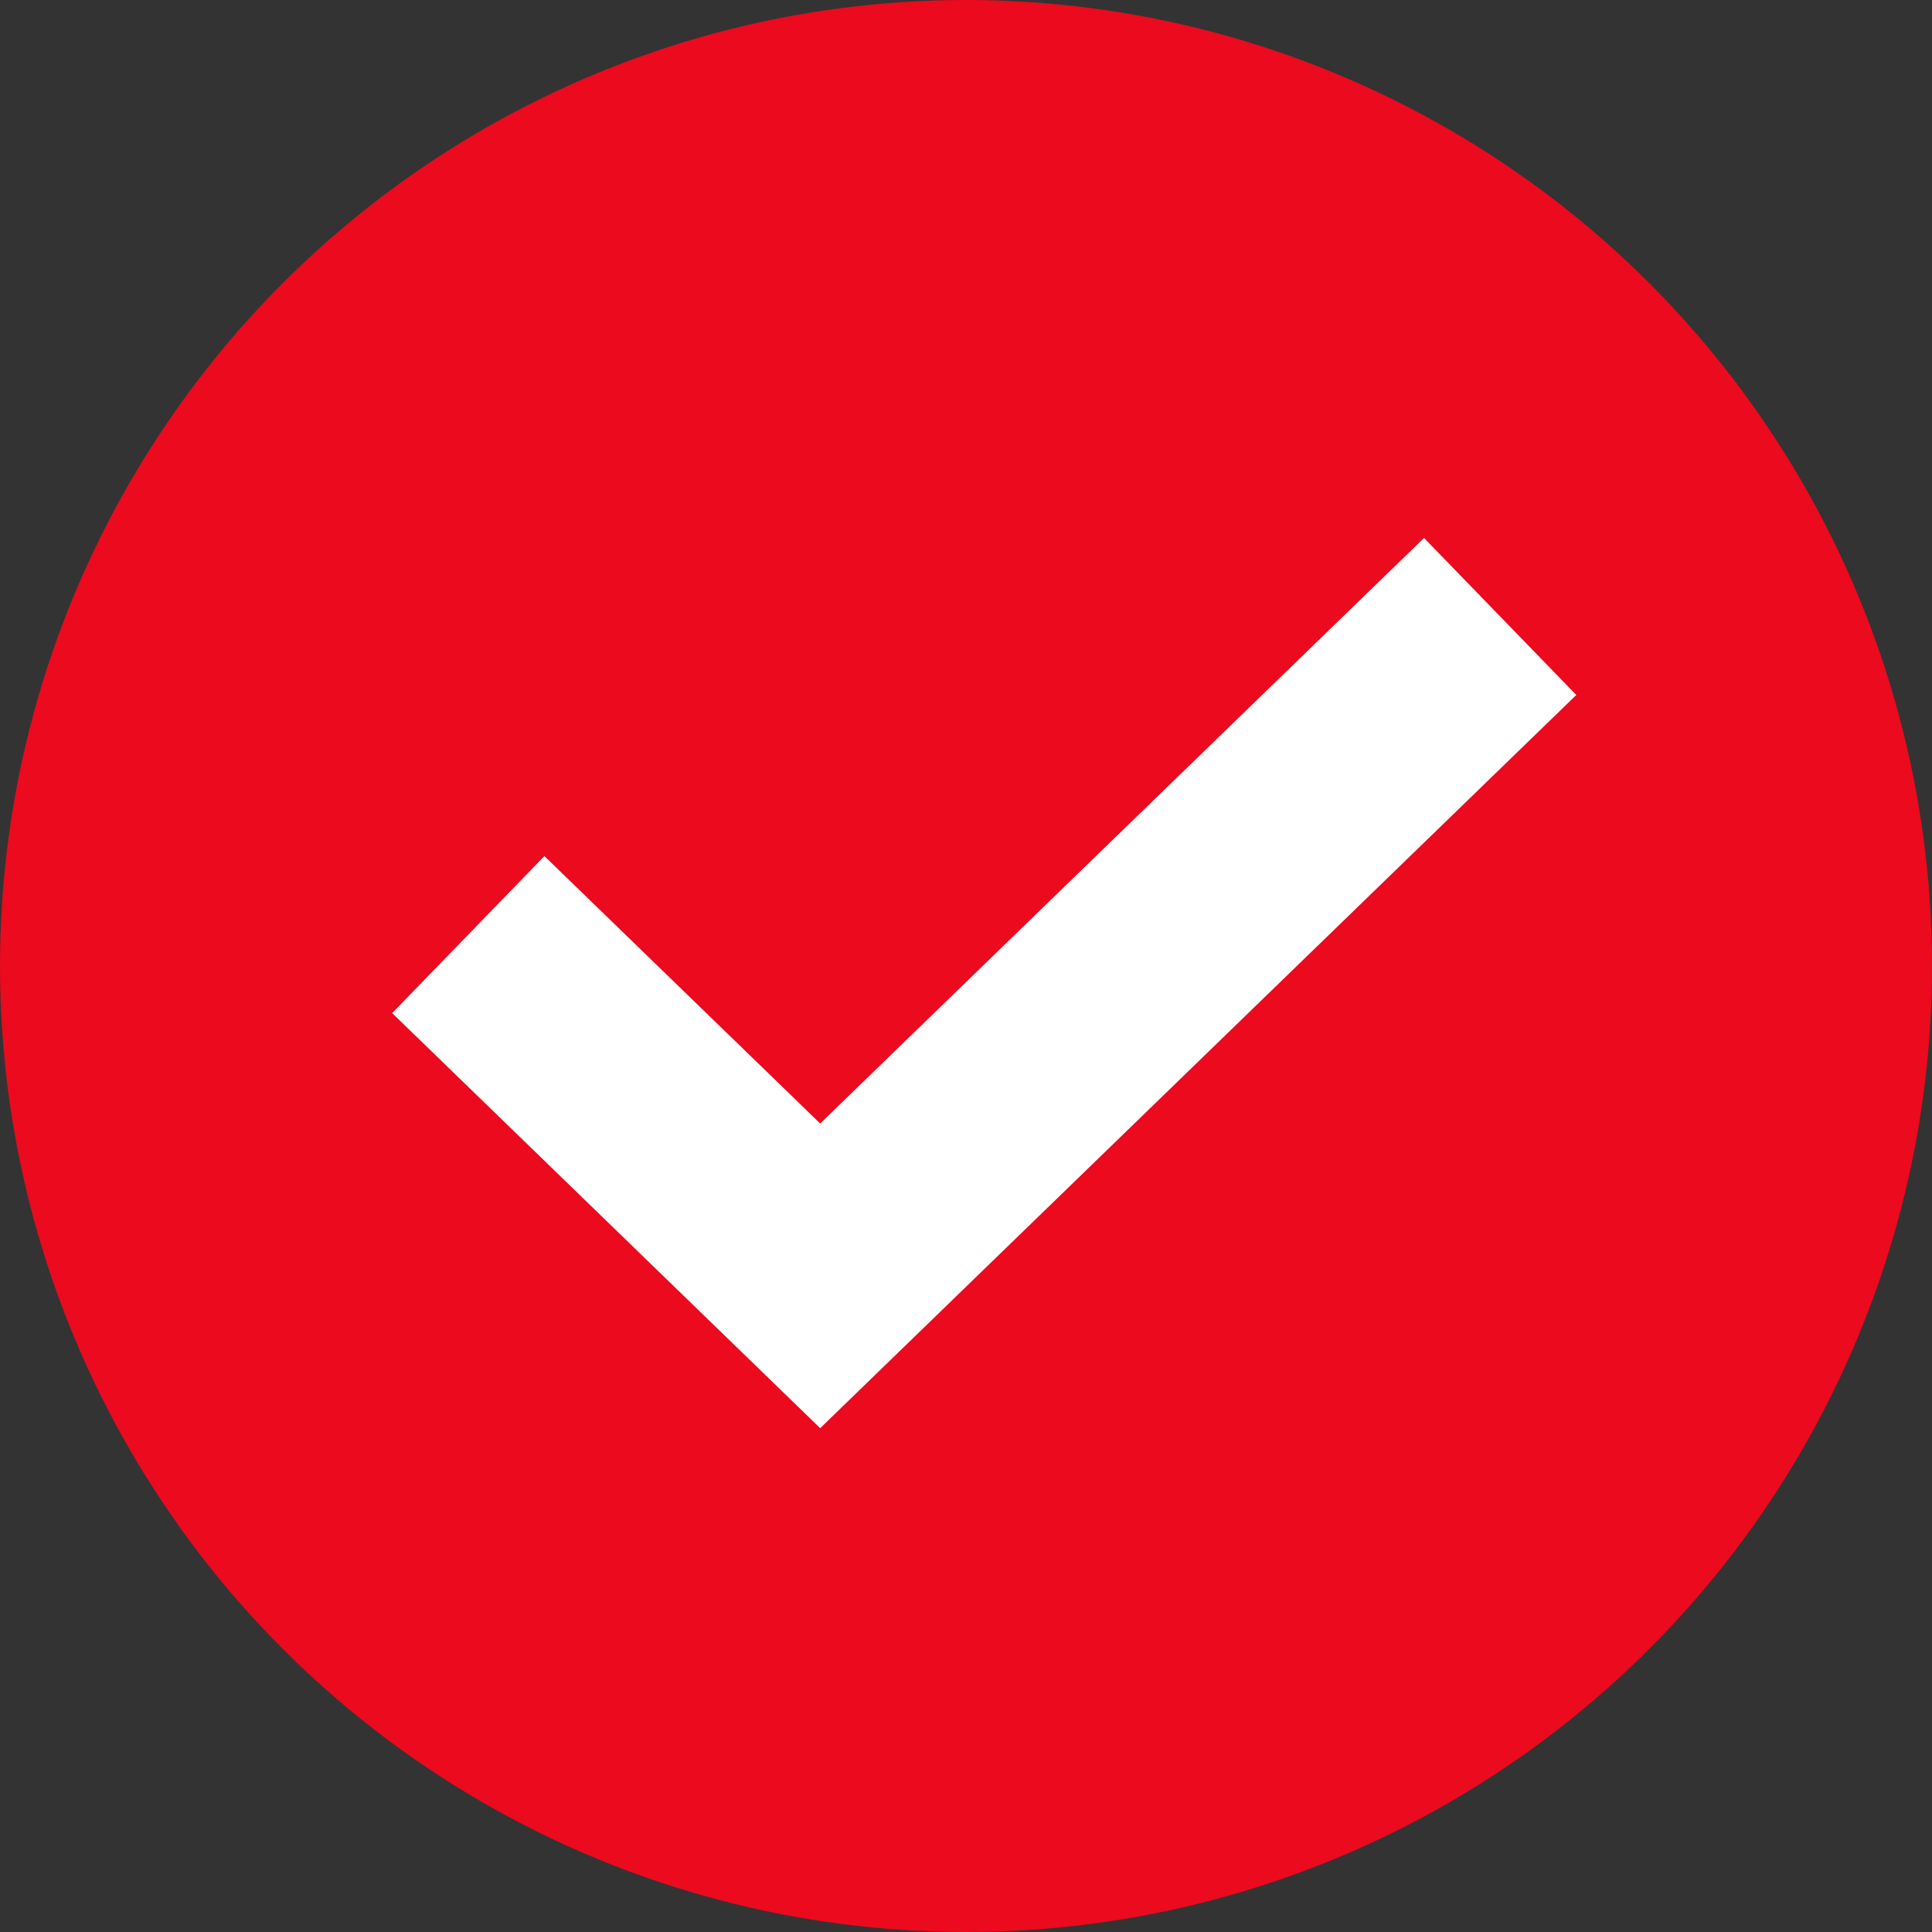
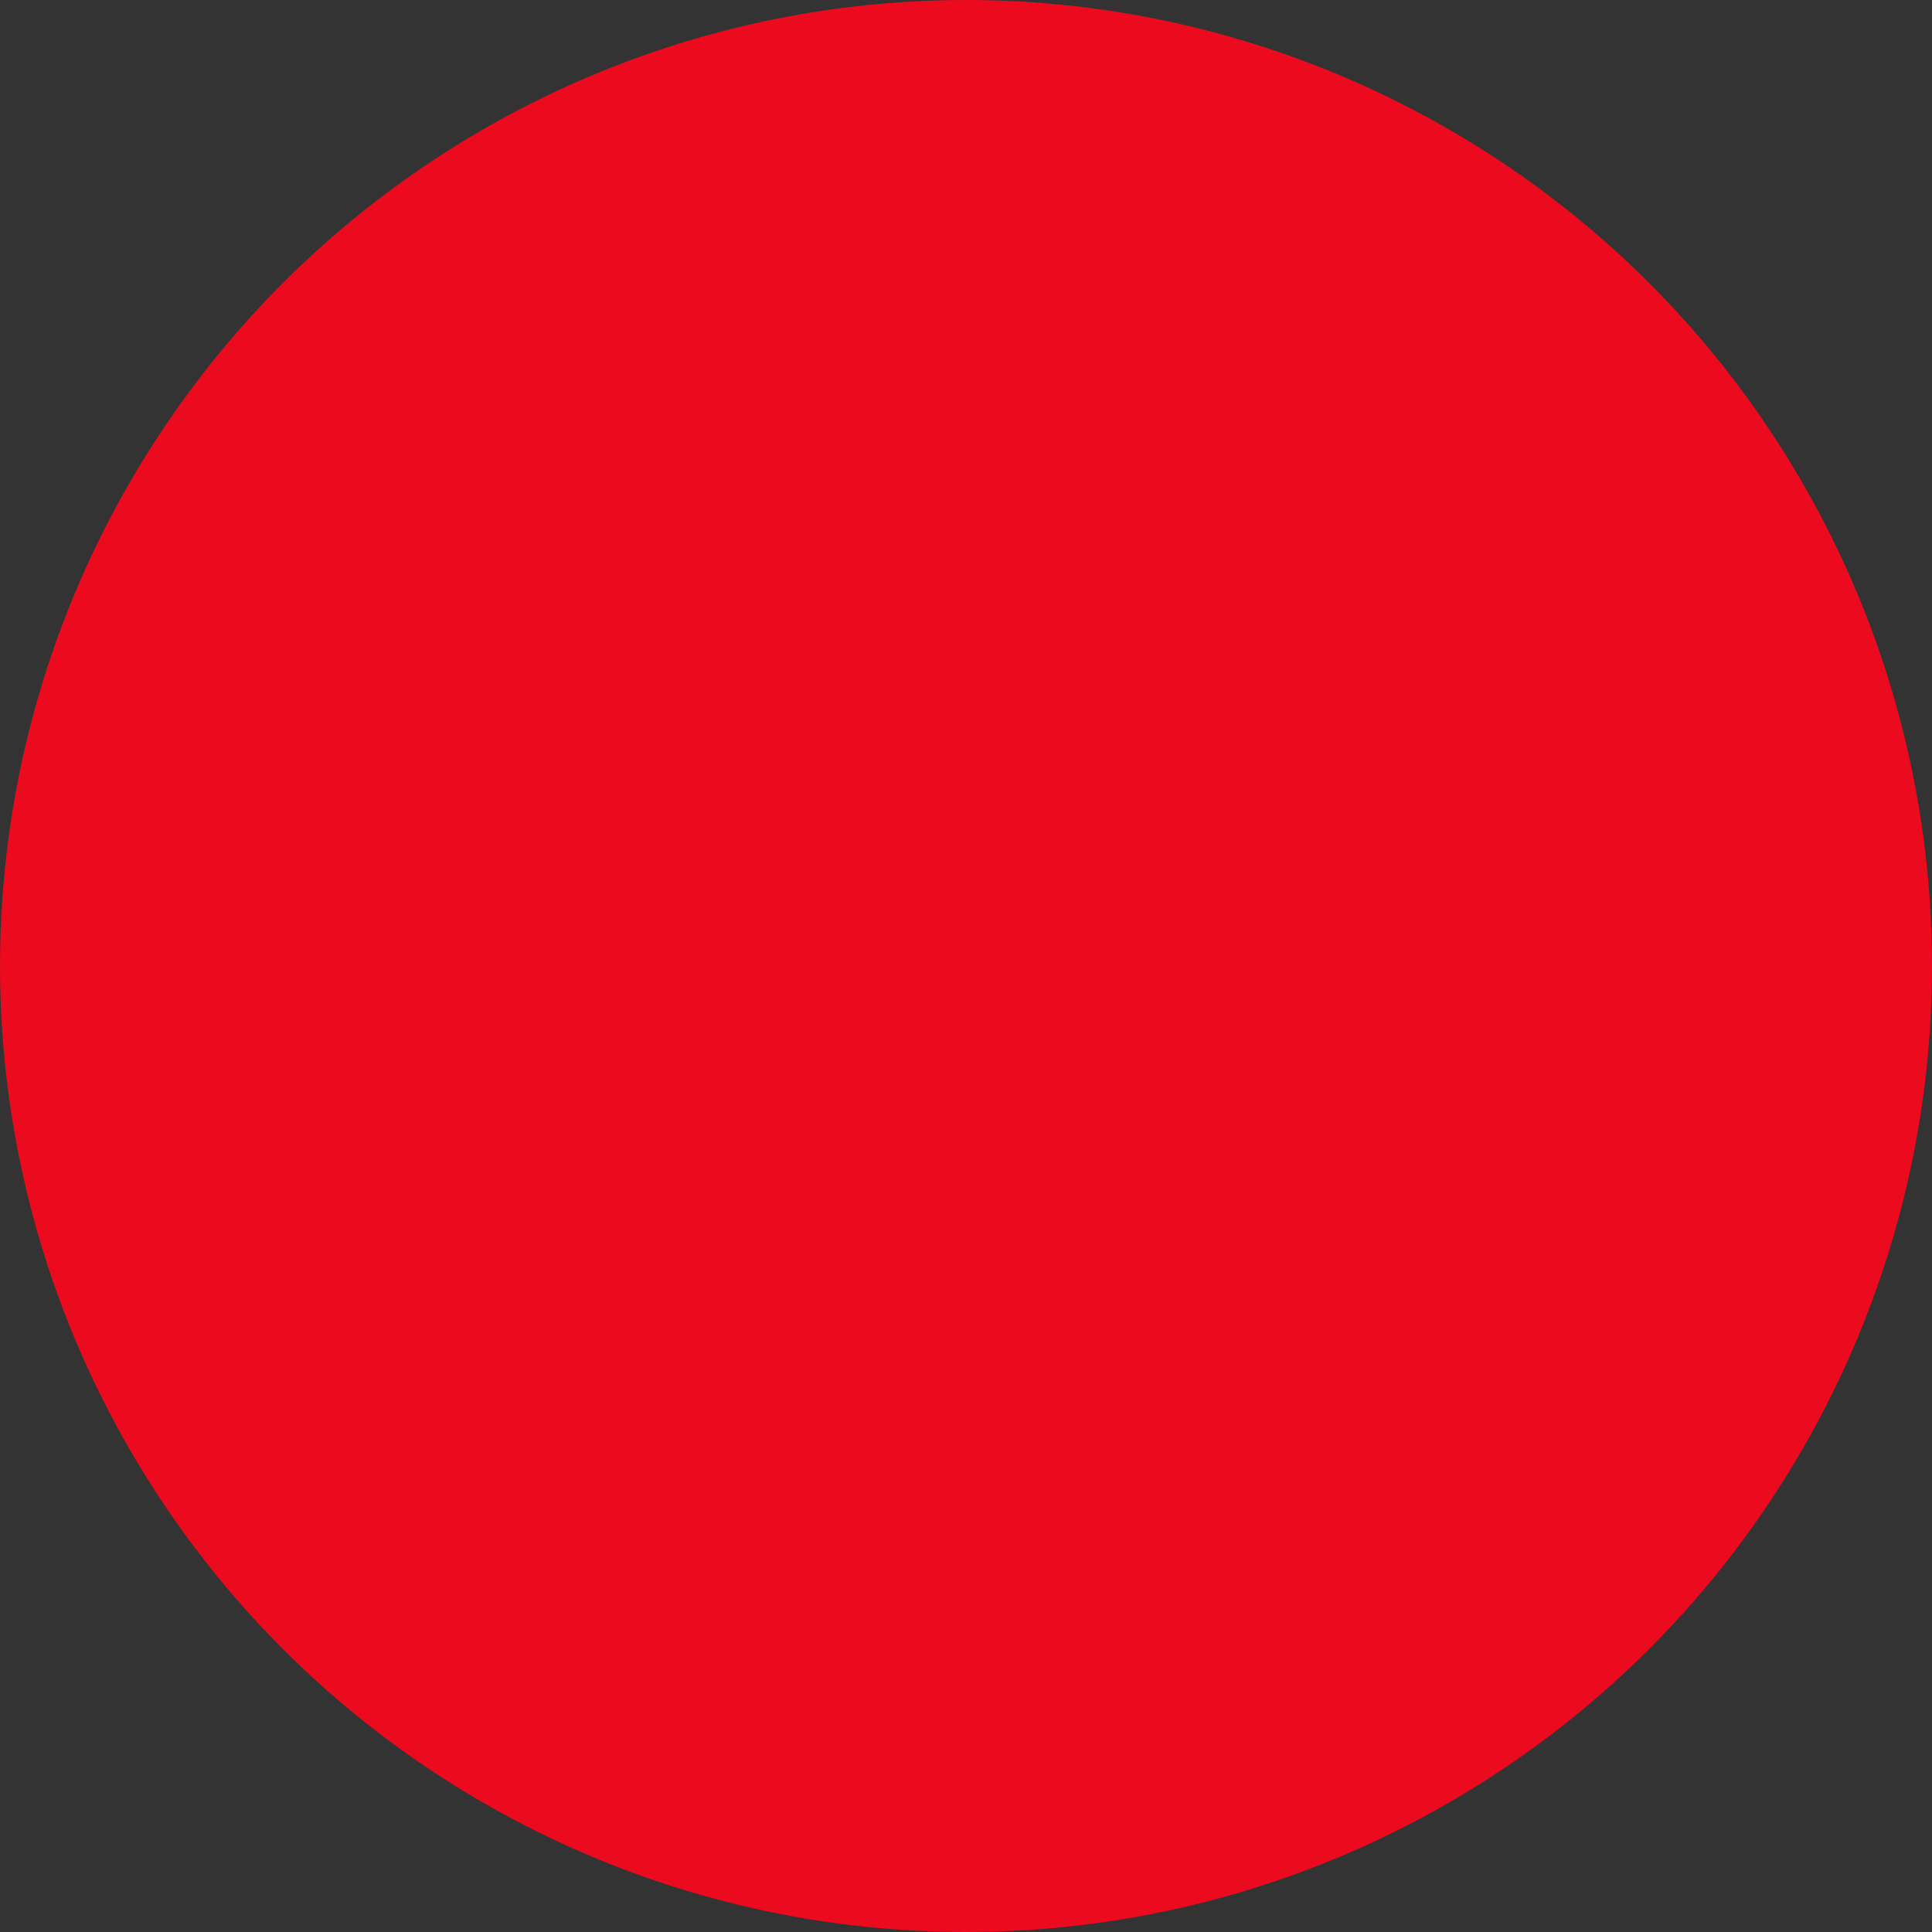
<svg xmlns="http://www.w3.org/2000/svg" width="53" height="53" viewBox="0 0 53 53" fill="none">
  <rect x="0" y="0" width="53" height="53" fill="#333333" stroke="none" />
  <circle cx="26.5" cy="26.5" r="26.5" fill="#EB0A1E" />
-   <path d="M15 27.727L22.5 35L39 19" stroke="white" stroke-width="6" stroke-linecap="square" />
</svg>